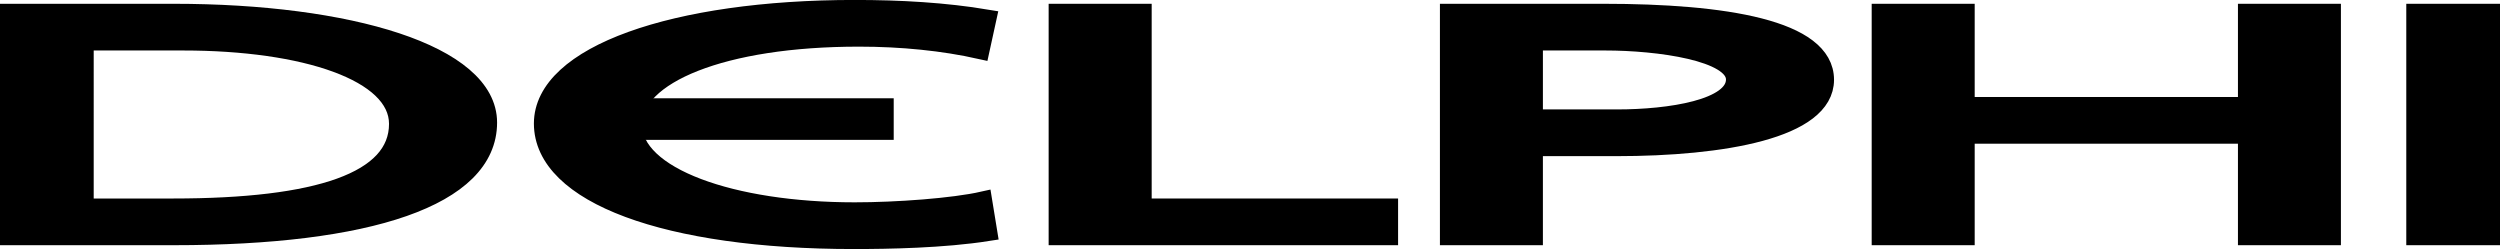
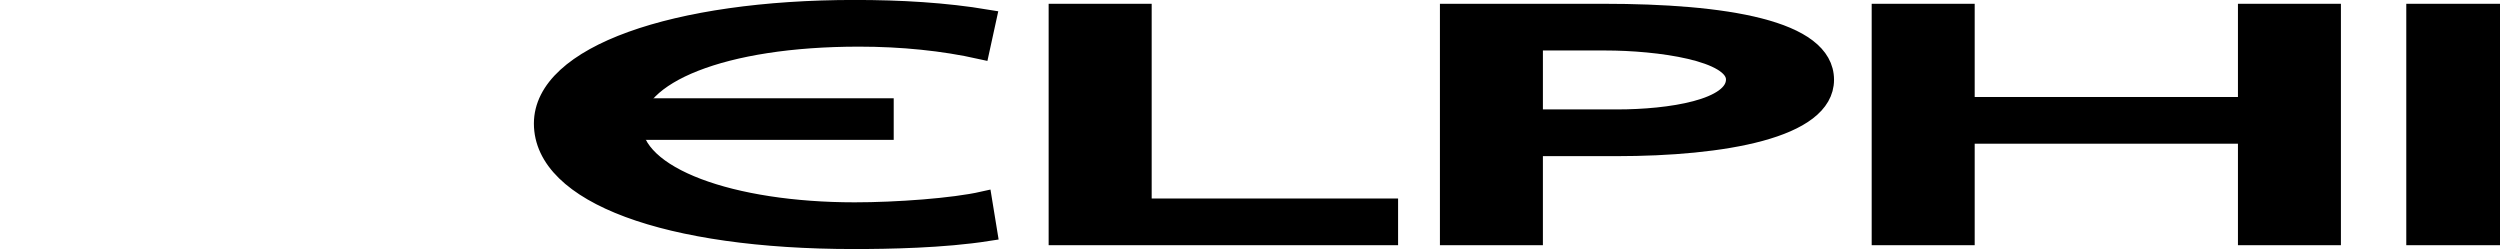
<svg xmlns="http://www.w3.org/2000/svg" height="249" viewBox="2.298 2.298 617.436 56.923" width="2500">
  <g stroke="#000">
-     <path d="m23.141 51.335h21.882c35.844 0 55.651-6.542 55.651-20.733 0-12.852-23.136-20.419-53.143-20.419h-24.39zm-20.843-48.09h42.937c43.142 0 77.533 10.09 77.533 27.033 0 18.464-29.6 27.993-77.533 27.993h-42.937z" />
-     <path d="m23.141 51.335h21.882c35.844 0 55.651-6.542 55.651-20.733 0-12.852-23.136-20.419-53.143-20.419h-24.39zm-20.843-48.09h42.937c43.142 0 77.533 10.09 77.533 27.033 0 18.464-29.6 27.993-77.533 27.993h-42.937z" stroke-width="4.596" />
    <path d="m244.413 12.309c-9.174-2.047-19.38-3.076-30.003-3.076-33.558 0-55.863 9.146-55.863 21.53 0 12.93 24.592 21.516 54.817 21.516 10.421 0 24.384-1.025 31.678-2.673l1.247 7.646c-11.05 1.733-24.592 1.969-33.133 1.969-46.061 0-76.703-11.194-76.703-28.701 0-16.946 32.512-28.222 76.911-28.222 11.252 0 22.299.629 32.717 2.369z" />
    <path d="m244.413 12.309c-9.174-2.047-19.38-3.076-30.003-3.076-33.558 0-55.863 9.146-55.863 21.53 0 12.93 24.592 21.516 54.817 21.516 10.421 0 24.384-1.025 31.678-2.673l1.247 7.646c-11.05 1.733-24.592 1.969-33.133 1.969-46.061 0-76.703-11.194-76.703-28.701 0-16.946 32.512-28.222 76.911-28.222 11.252 0 22.299.629 32.717 2.369z" stroke-width="4.596" />
    <path d="m263.584 3.245h20.85v48.09h60.857v6.936h-81.707z" />
    <path d="m263.584 3.245h20.85v48.09h60.857v6.936h-81.707z" stroke-width="4.596" />
    <path d="m381.057 29.334h20.627c12.924 0 29.184-2.434 29.184-9.693 0-6.938-19.179-9.458-32.099-9.458h-17.712zm-20.836-26.089h38.124c29.812 0 54.612 3.941 54.612 16.471 0 12.219-25.225 16.563-51.468 16.563h-20.433v21.991h-20.836v-55.025z" />
    <path d="m381.057 29.334h20.627c12.924 0 29.184-2.434 29.184-9.693 0-6.938-19.179-9.458-32.099-9.458h-17.712zm-20.836-26.089h38.124c29.812 0 54.612 3.941 54.612 16.471 0 12.219-25.225 16.563-51.468 16.563h-20.433v21.991h-20.836v-55.025z" stroke-width="4.596" />
    <path d="m466.854 3.245h20.843v23.02h69.614v-23.02h20.835v55.026h-20.835v-25.068h-69.614v25.068h-20.843z" />
    <path d="m466.854 3.245h20.843v23.02h69.614v-23.02h20.835v55.026h-20.835v-25.068h-69.614v25.068h-20.843z" stroke-width="4.596" />
    <path d="m598.887 3.245h20.847v55.026h-20.847z" />
    <path d="m598.887 3.245h20.844v55.026h-20.844z" stroke-width="4.596" />
-     <path d="m153.249 26.583h67.474v5.677h-67.474z" />
    <path d="m153.249 26.583h67.474v5.674h-67.474z" stroke-width="4.596" />
  </g>
</svg>